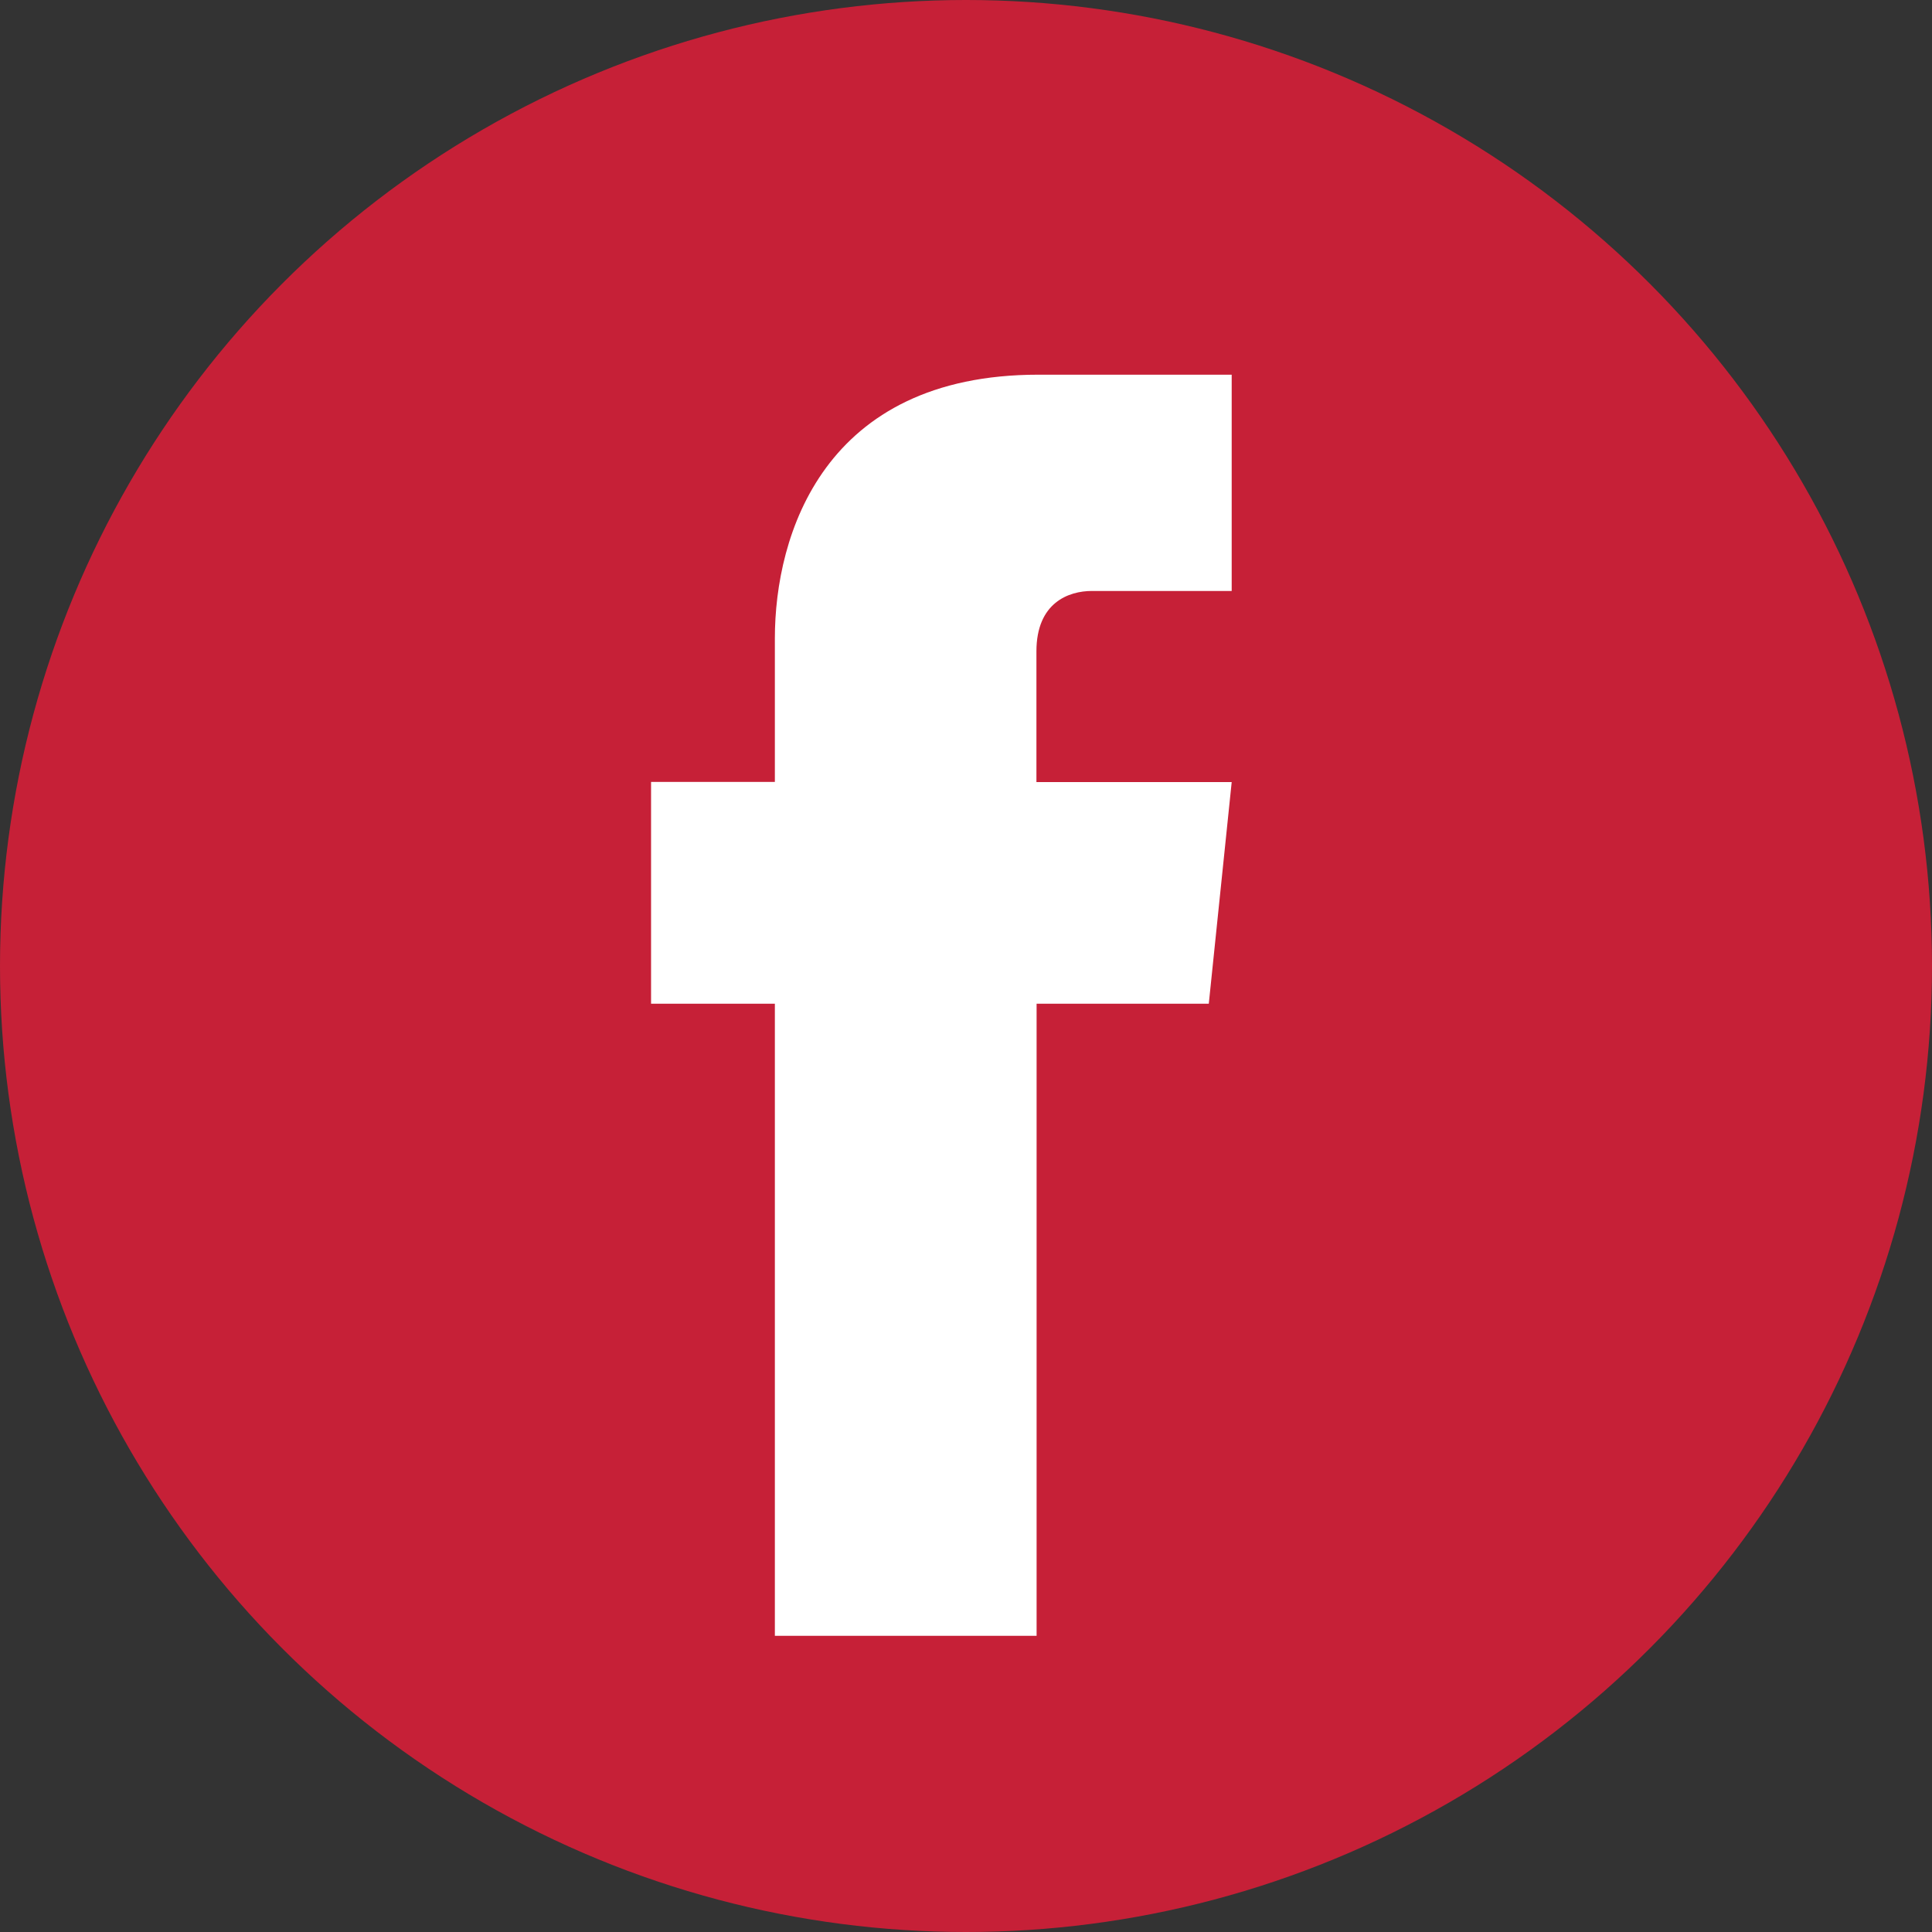
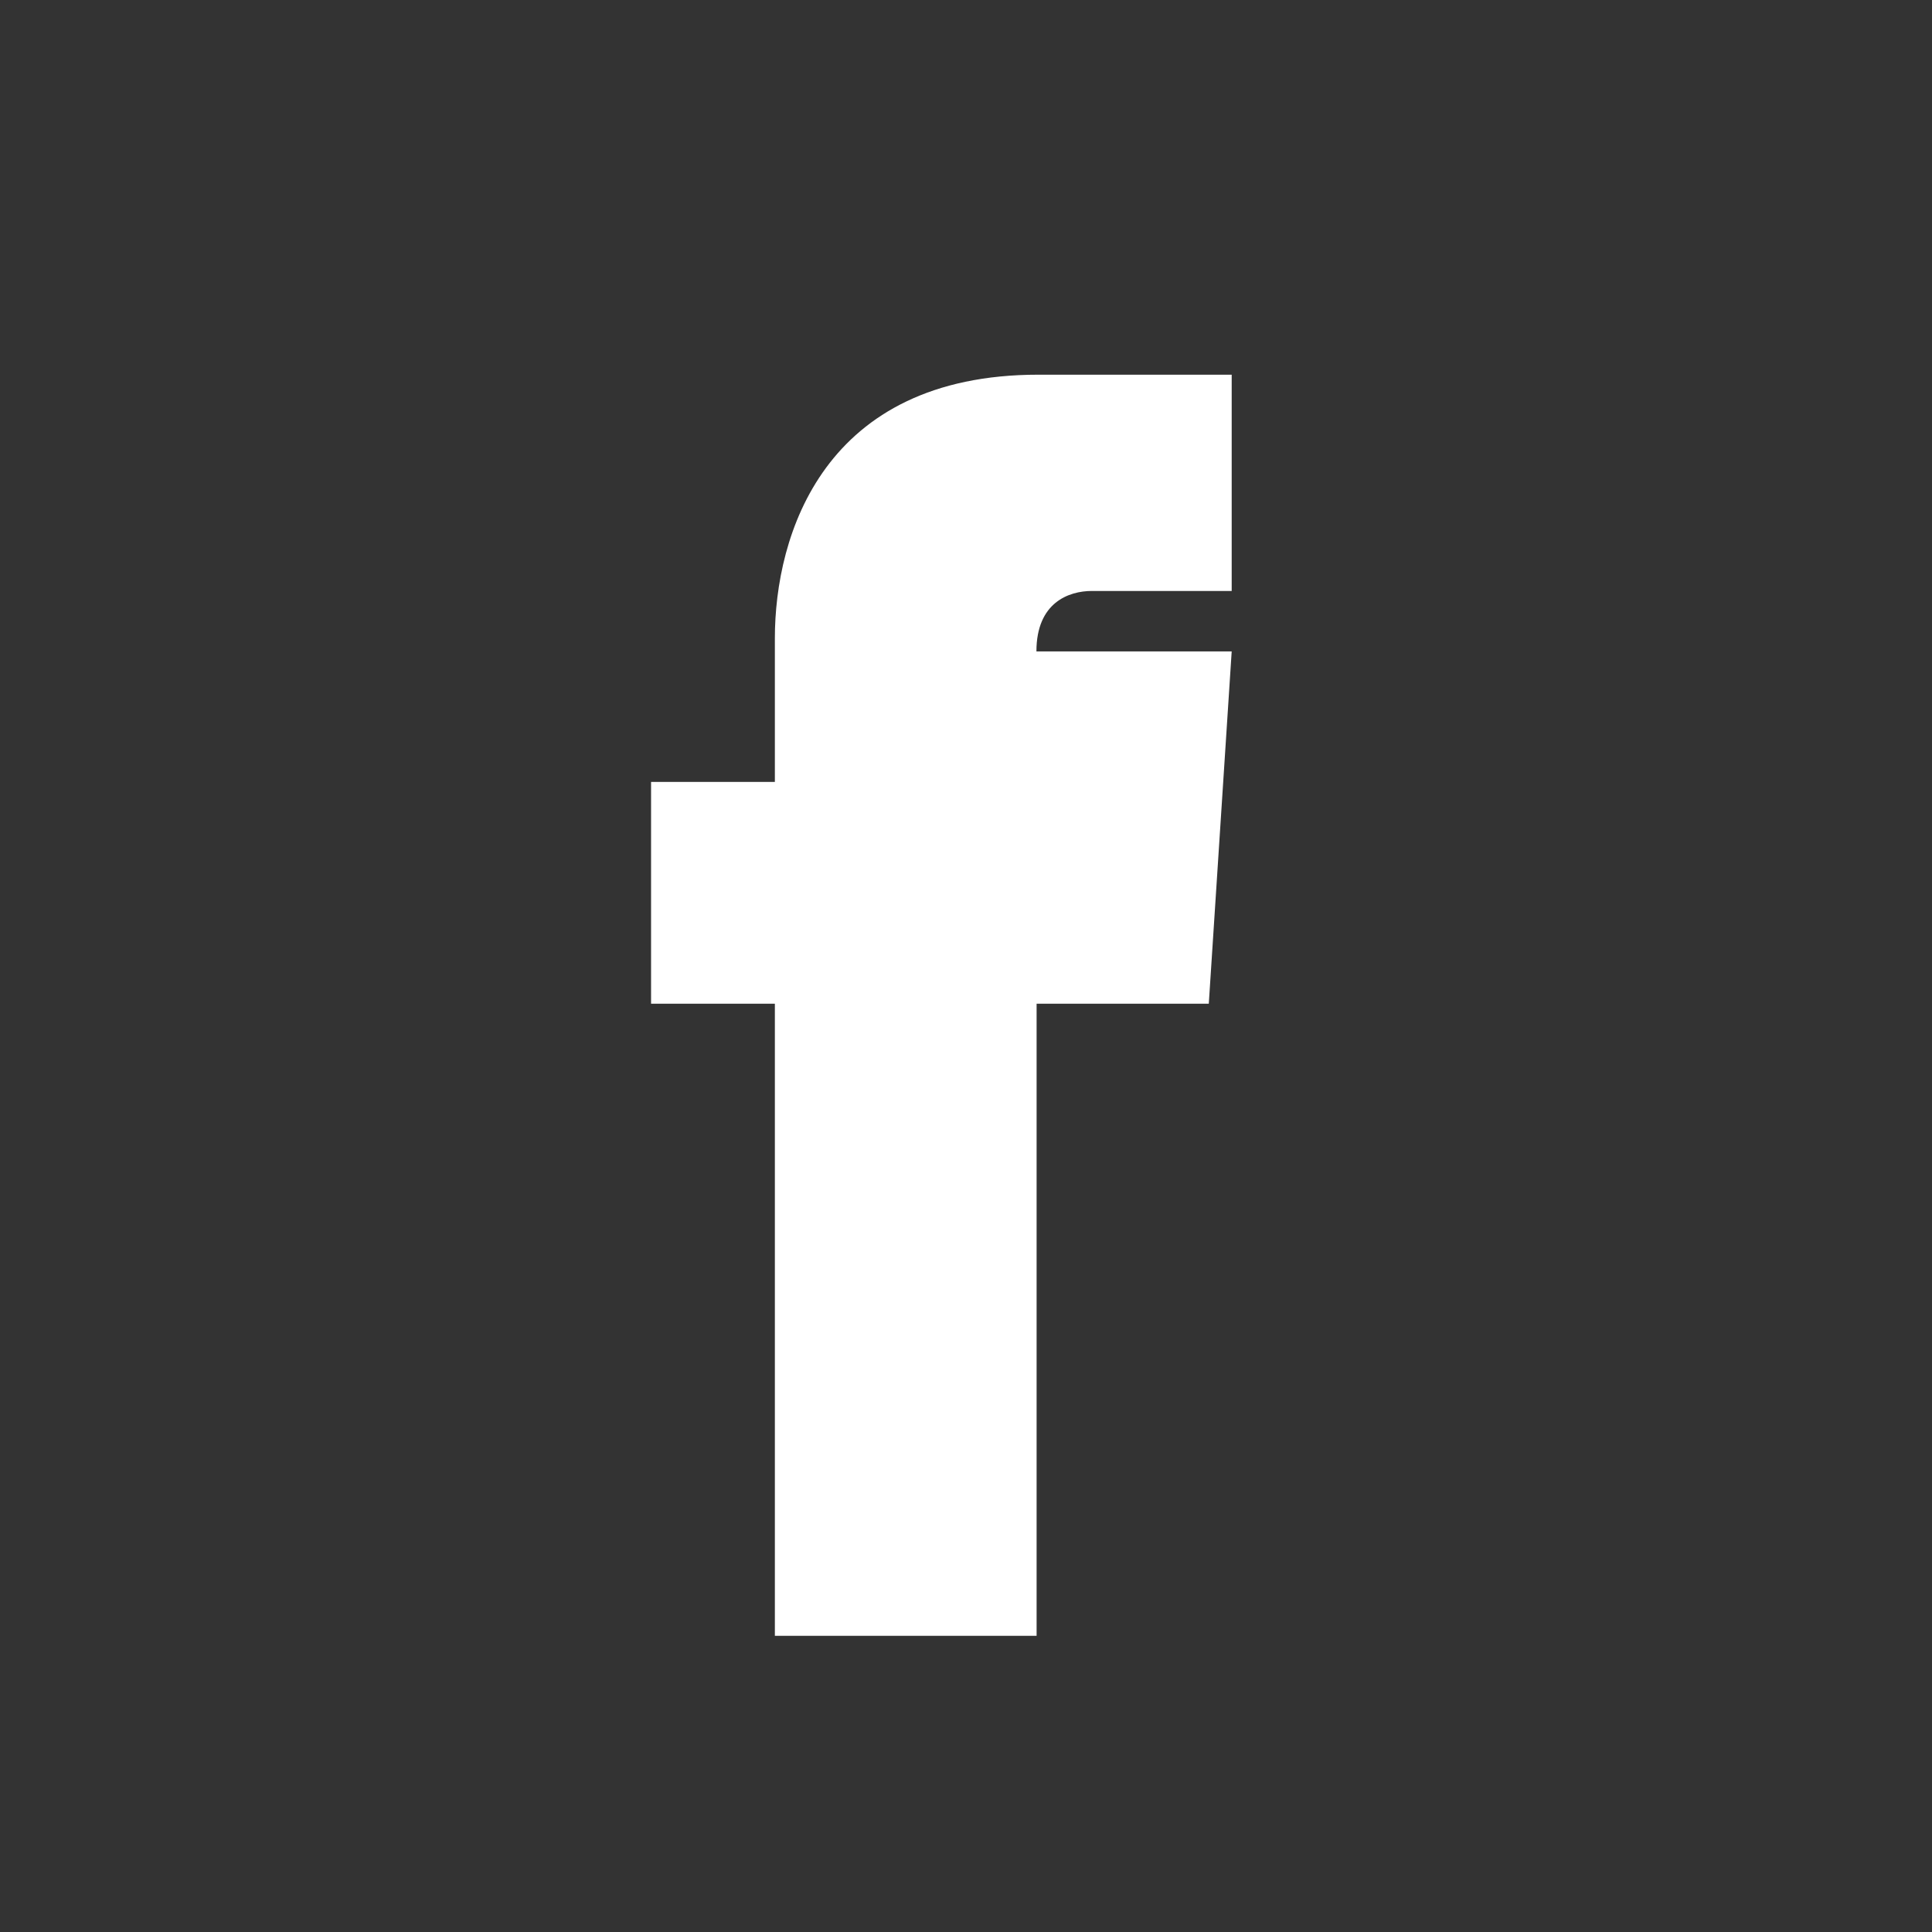
<svg xmlns="http://www.w3.org/2000/svg" id="Capa_1" data-name="Capa 1" viewBox="0 0 112.2 112.2">
  <rect x="0" y="0" width="112.2" height="112.2" fill="#333333" stroke="none" />
  <defs>
    <style>
      .cls-1 {
        fill: #c62037;
      }

      .cls-2 {
        fill: #fff;
      }
    </style>
  </defs>
  <title>fahrschule-zurich-zuerich-facebook</title>
  <g>
-     <circle class="cls-1" cx="56.1" cy="56.1" r="56.1" />
-     <path class="cls-2" d="M70.2,58.29h-10V95H45V58.29H37.81V45.41H45V37.07c0-6,2.83-15.31,15.3-15.31H71.53V34.32H63.41c-1.34,0-3.22.67-3.22,3.51v7.59H71.53Z" />
+     <path class="cls-2" d="M70.2,58.29h-10V95H45V58.29H37.81V45.41H45V37.07c0-6,2.83-15.31,15.3-15.31H71.53V34.32H63.41c-1.34,0-3.22.67-3.22,3.51H71.53Z" />
  </g>
</svg>